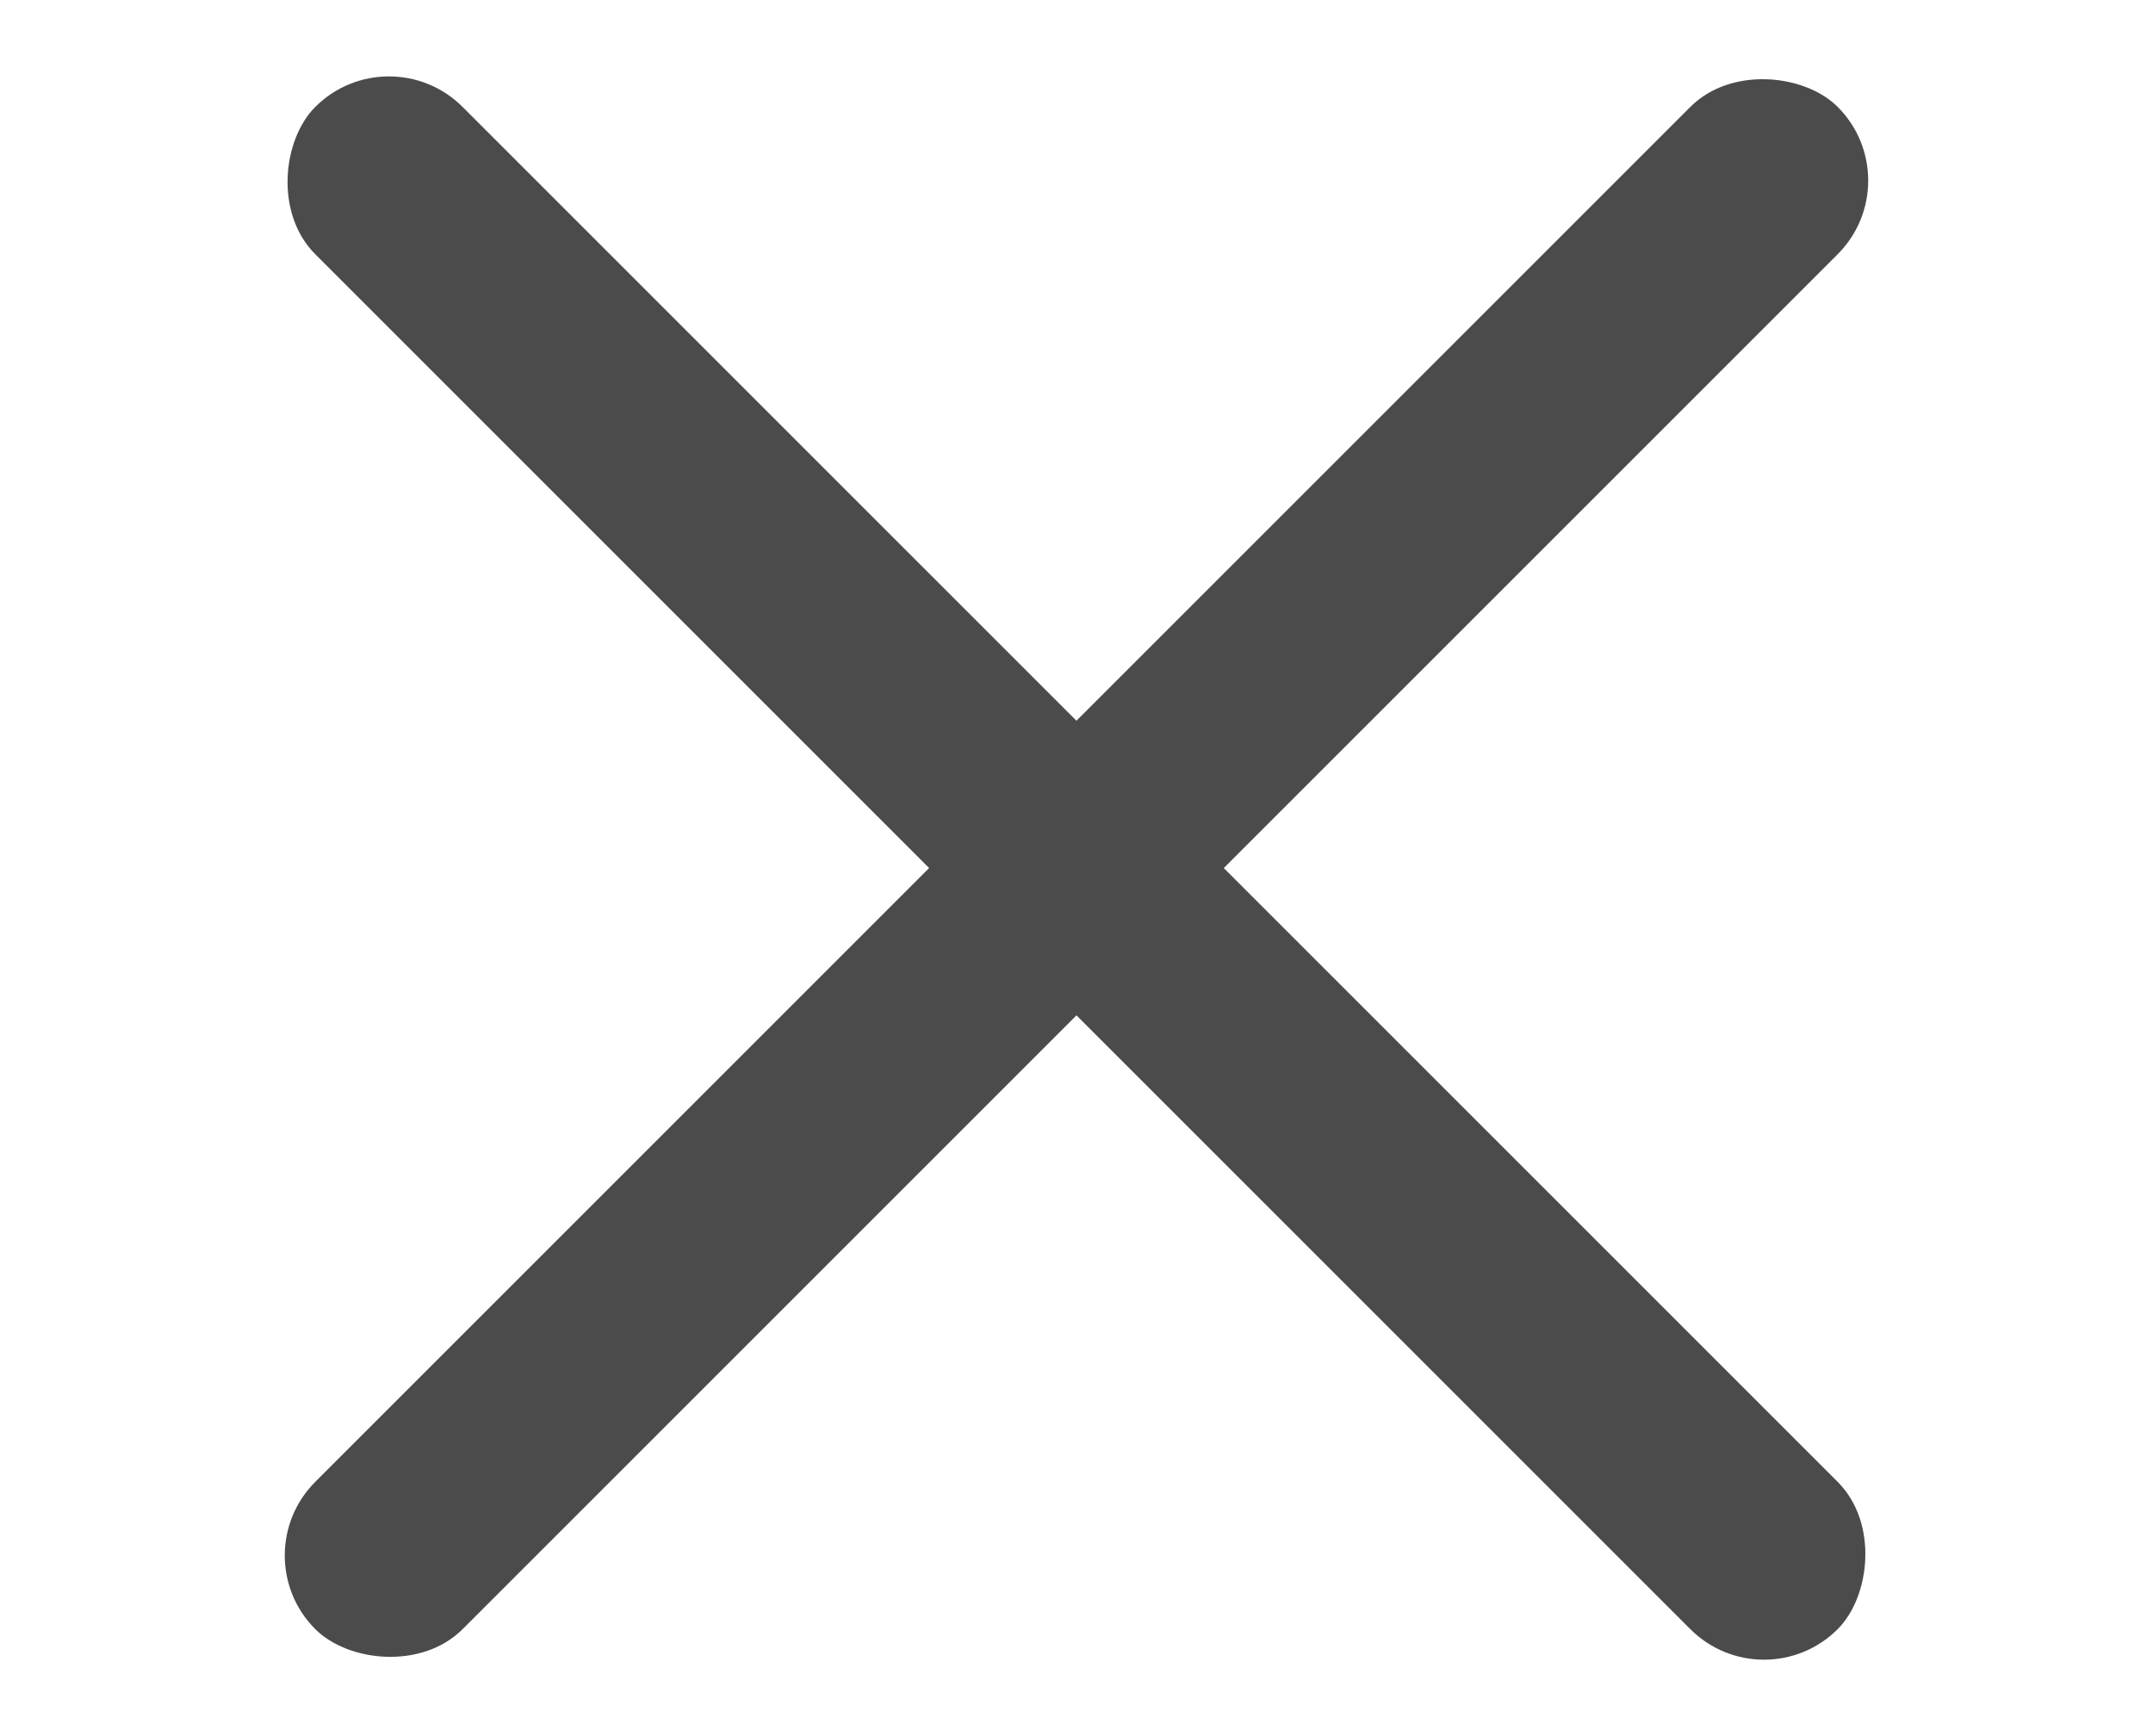
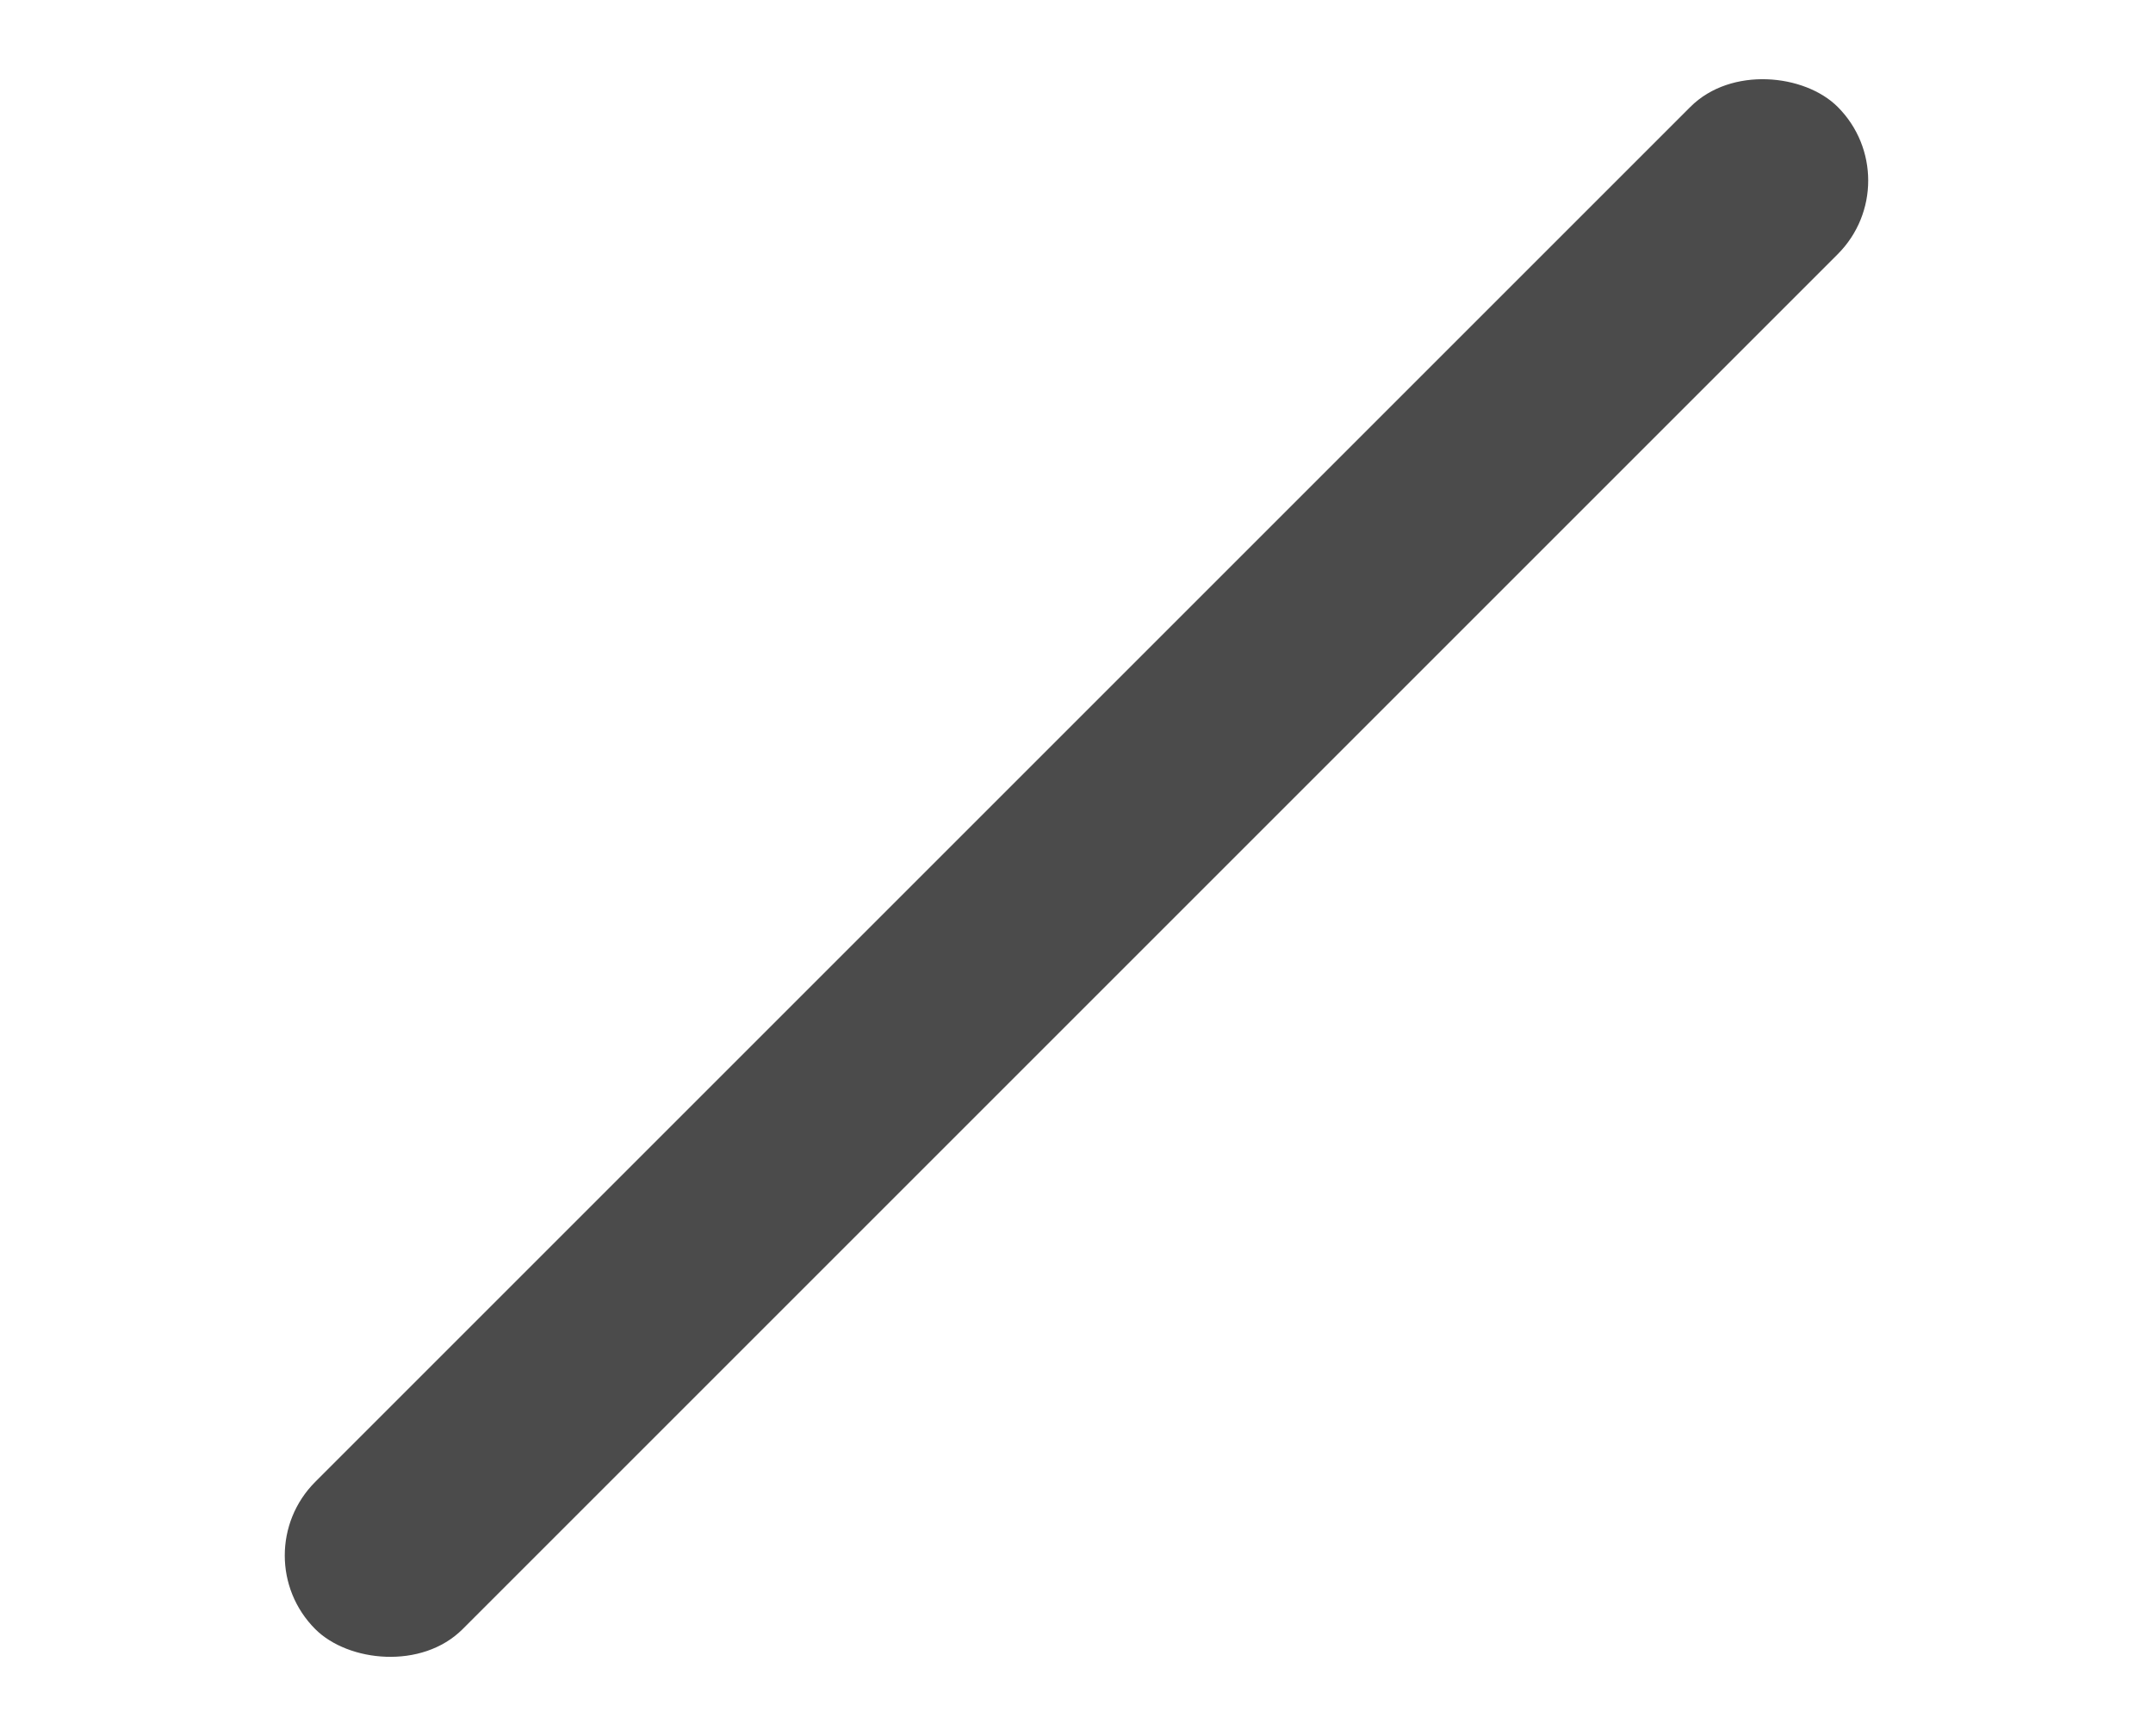
<svg xmlns="http://www.w3.org/2000/svg" width="31" height="25" viewBox="0 0 31 25" fill="none">
-   <rect x="5.6" y="0.479" width="31" height="3" rx="1.5" transform="rotate(45 5.6 0.479)" fill="#4B4B4B" />
  <rect x="3.479" y="22.399" width="31" height="3" rx="1.5" transform="rotate(-45 3.479 22.399)" fill="#4B4B4B" />
</svg>